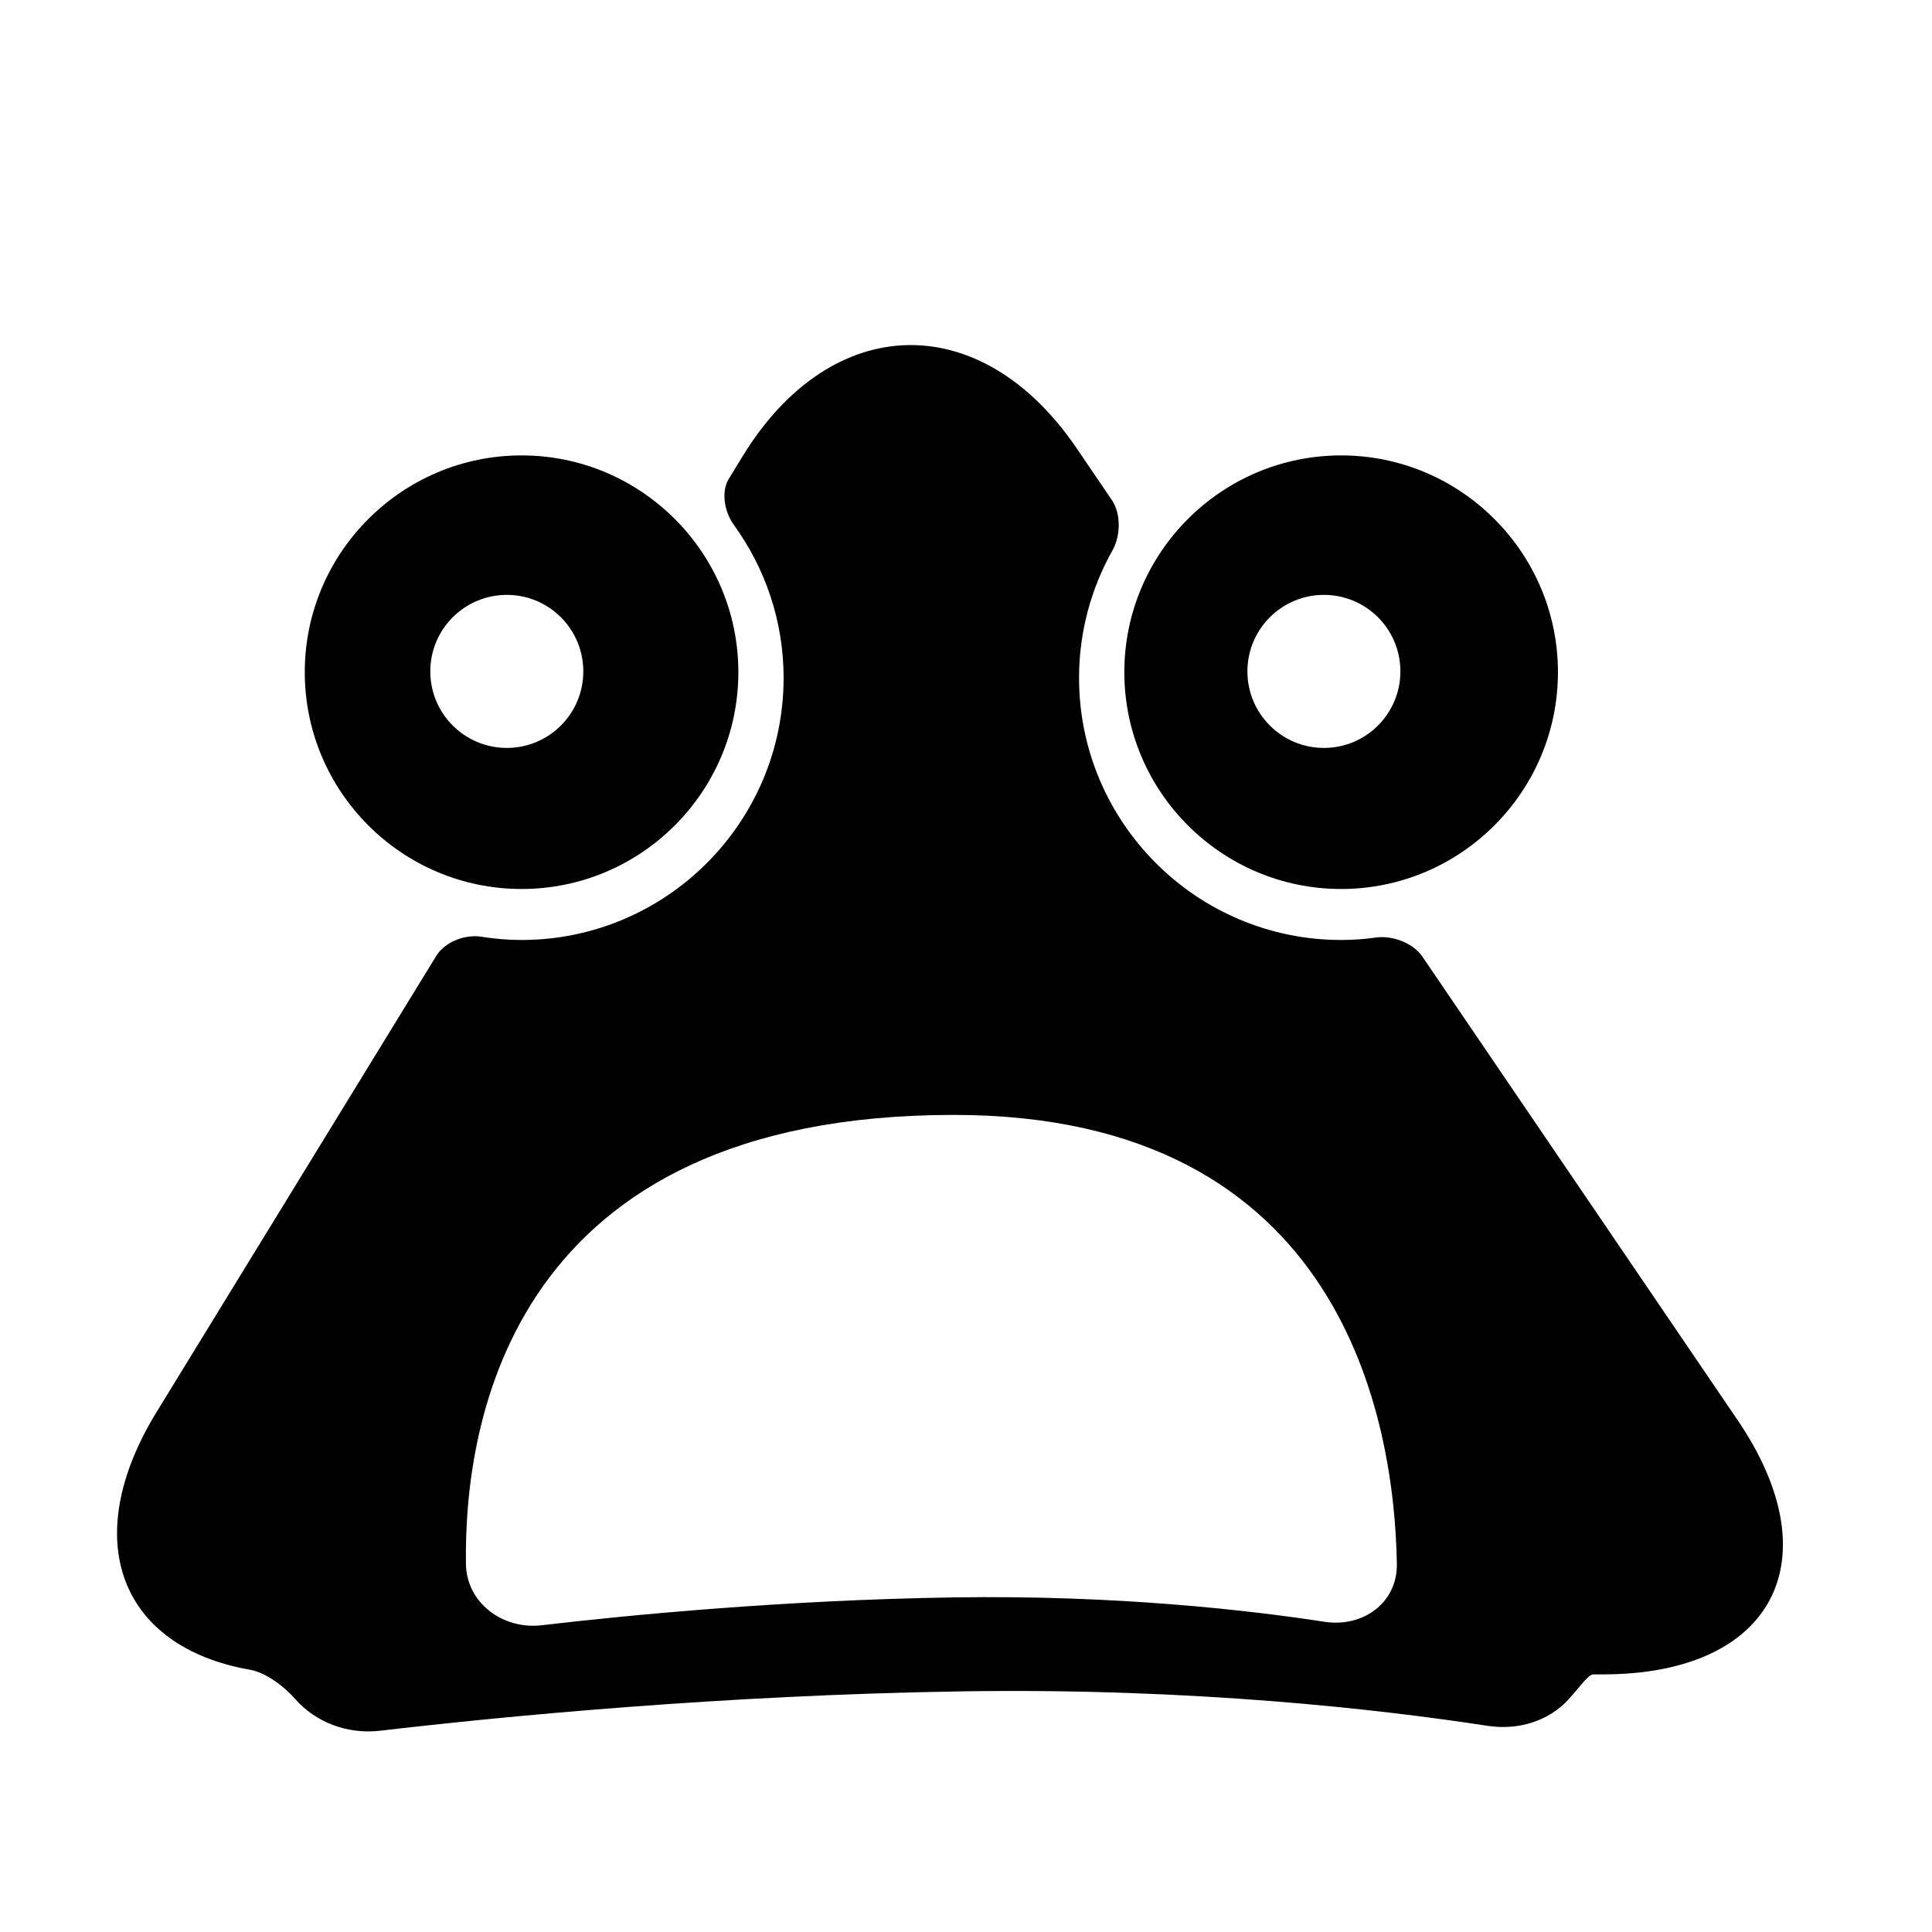
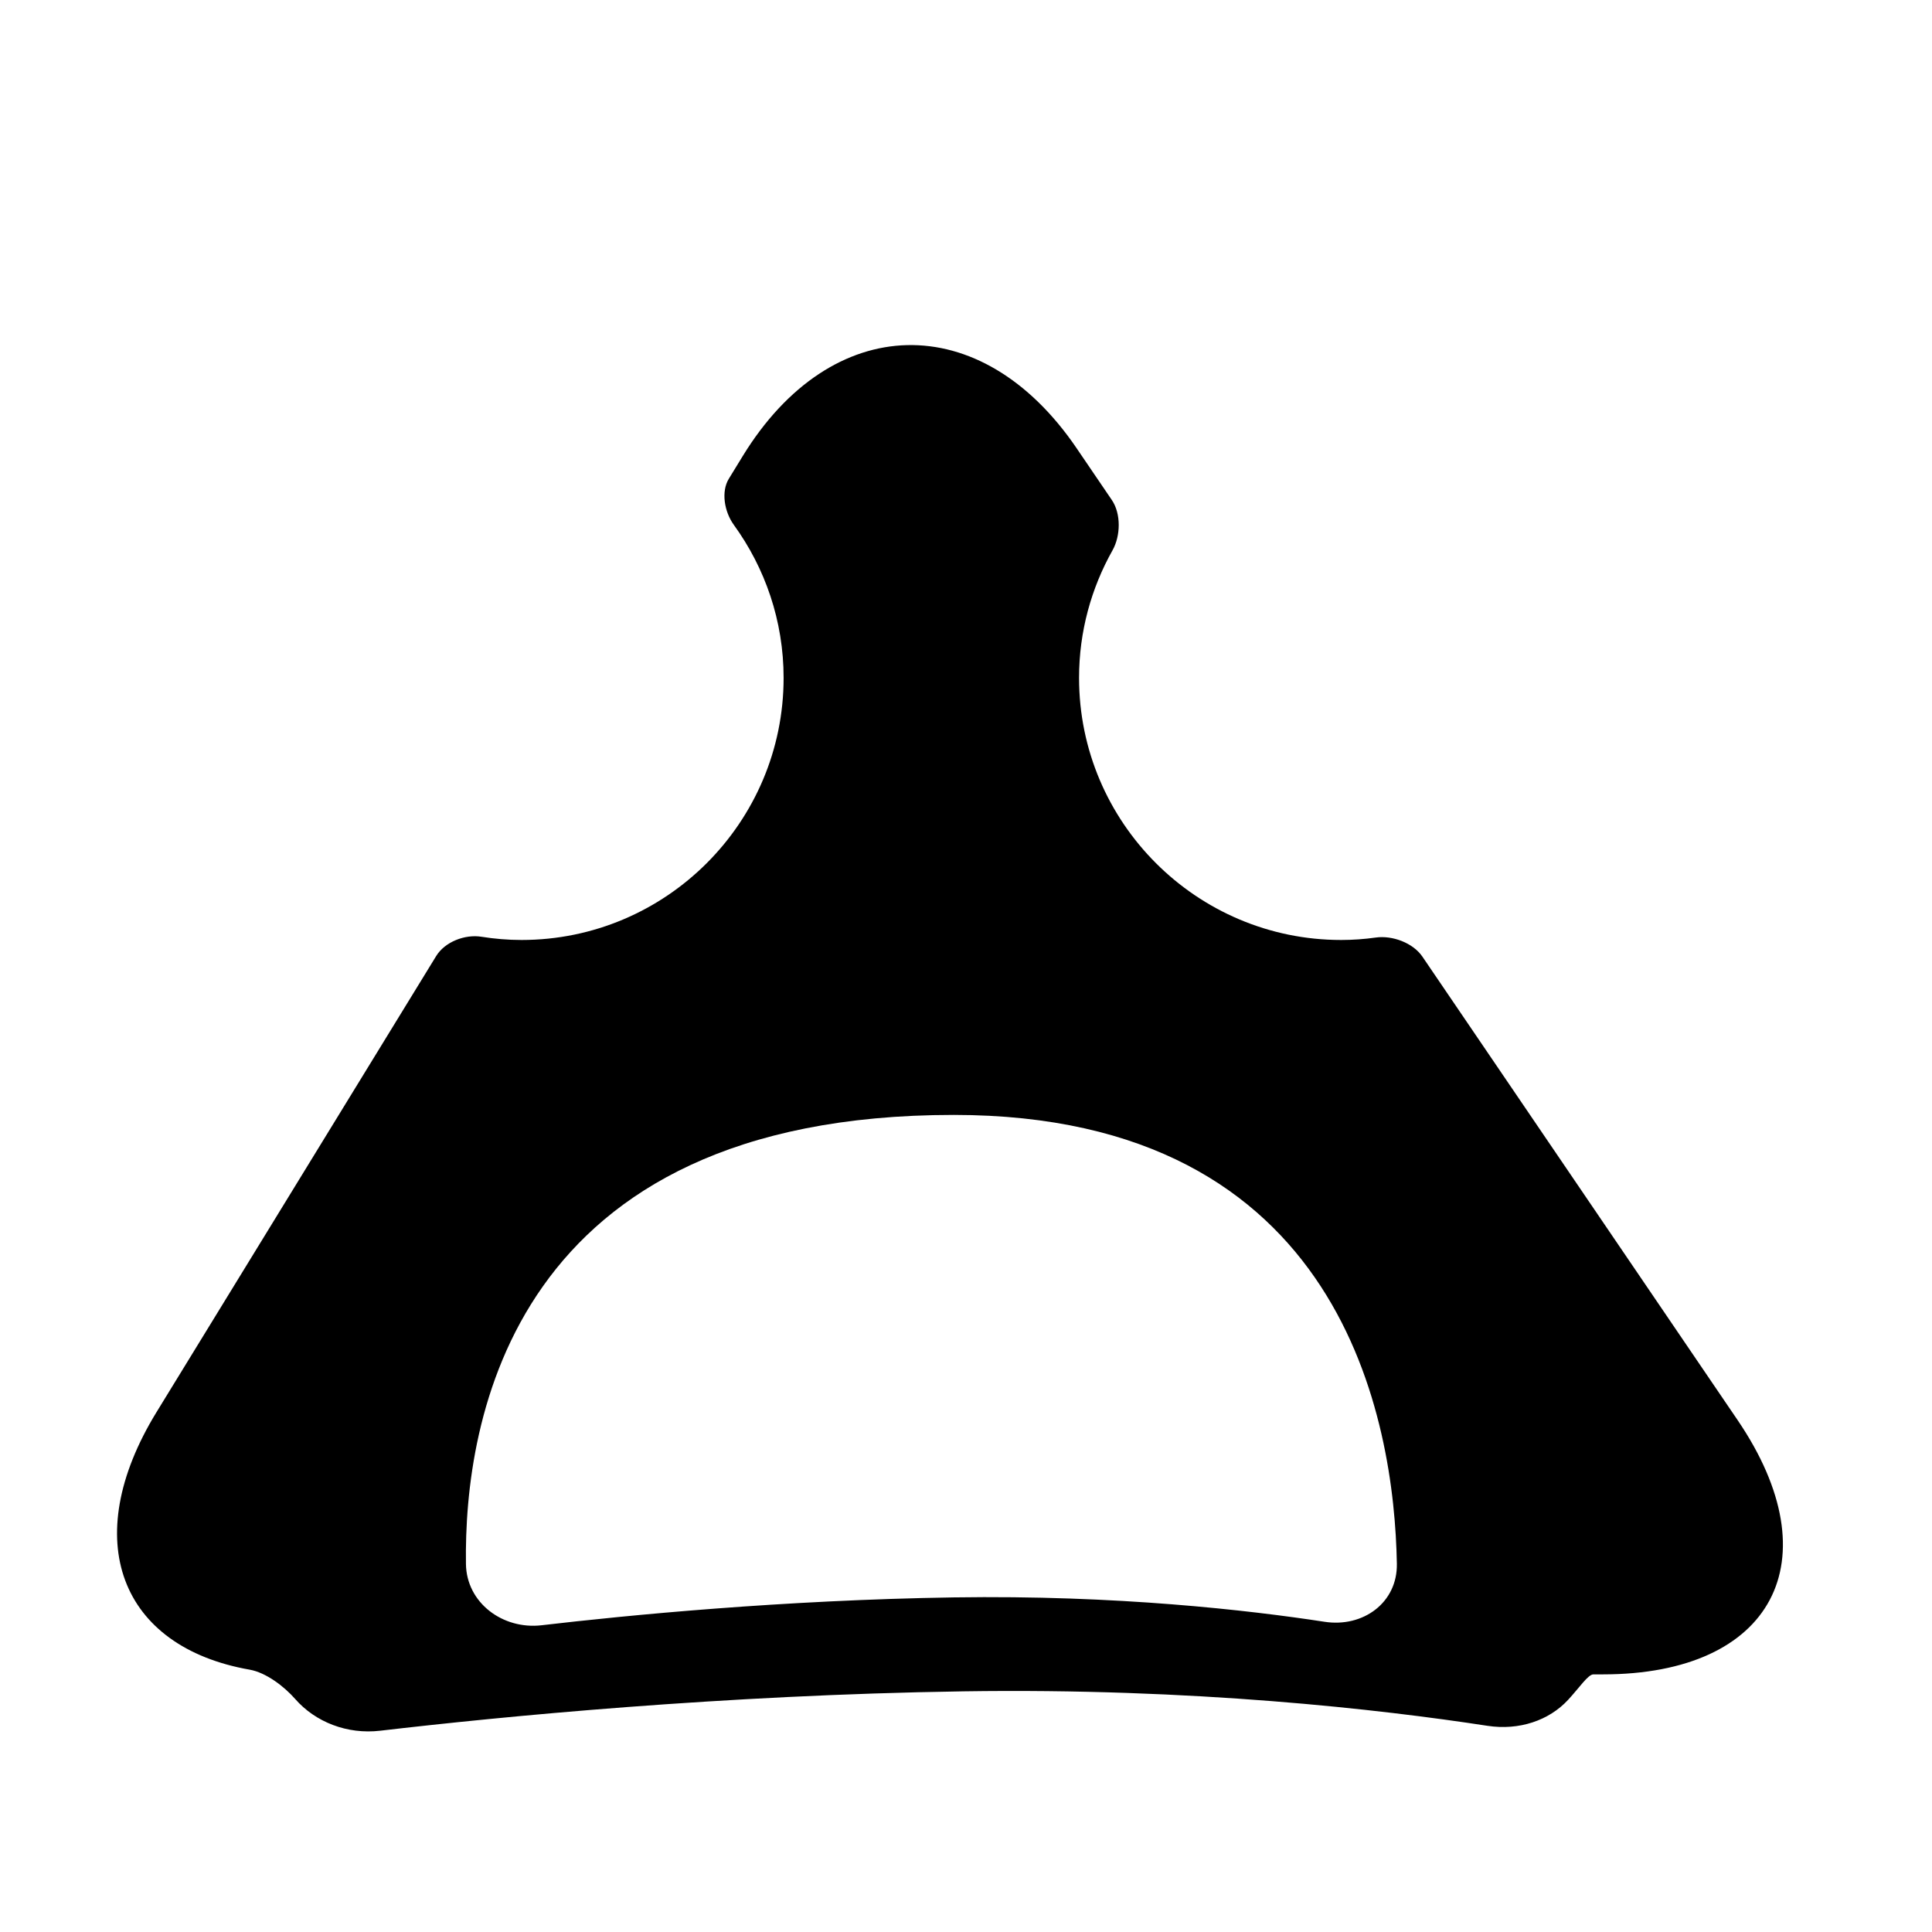
<svg xmlns="http://www.w3.org/2000/svg" version="1.1" id="Capa_1" x="0px" y="0px" width="64px" height="64px" viewBox="0 0 64 64" style="enable-background:new 0 0 64 64;" xml:space="preserve">
  <g>
-     <path d="M10.096,22.267c0,3.961,3.222,7.182,7.182,7.182c3.96,0,7.181-3.221,7.181-7.182c0-3.959-3.221-7.181-7.181-7.181   C13.318,15.086,10.096,18.308,10.096,22.267z M16.789,19.706c1.4,0,2.534,1.136,2.534,2.535c0,1.4-1.134,2.535-2.534,2.535   c-1.4,0-2.535-1.135-2.535-2.535C14.254,20.842,15.389,19.706,16.789,19.706z" />
-     <path d="M37.245,22.267c0,3.961,3.223,7.182,7.182,7.182c3.959,0,7.182-3.221,7.182-7.182c0-3.959-3.223-7.181-7.182-7.181   C40.468,15.086,37.245,18.308,37.245,22.267z M46.39,22.241c0,1.4-1.133,2.535-2.533,2.535c-1.4,0-2.535-1.135-2.535-2.535   c0-1.399,1.135-2.535,2.535-2.535C45.257,19.706,46.39,20.842,46.39,22.241z" />
    <path d="M9.779,56.282c0.664,0.759,1.716,1.18,2.819,1.05c4.023-0.47,11.306-1.182,19.305-1.304   c7.626-0.116,13.822,0.597,17.366,1.141c1.06,0.163,2.045-0.179,2.674-0.857c0.375-0.405,0.665-0.846,0.84-0.846h0.316   c5.627,0,7.625-3.773,4.459-8.427L47.119,31.69c-0.311-0.457-0.996-0.71-1.543-0.633c-0.376,0.053-0.759,0.081-1.149,0.081   c-4.787,0-8.682-3.895-8.682-8.682c0-1.535,0.405-2.974,1.108-4.225c0.271-0.481,0.287-1.213-0.023-1.669l-1.167-1.716   c-3.166-4.653-8.117-4.537-11.059,0.262c0,0-0.207,0.338-0.462,0.754c-0.255,0.416-0.155,1.081,0.169,1.528   c1.033,1.426,1.647,3.175,1.647,5.066c0,4.787-3.894,8.682-8.681,8.682c-0.453,0-0.896-0.038-1.329-0.107   c-0.545-0.088-1.21,0.168-1.499,0.639l-5.305,8.652l-3.958,6.455c-2.607,4.252-1.187,7.783,3.085,8.533   C8.814,55.406,9.415,55.866,9.779,56.282z M31.595,36.933c12.92,0,14.594,10.168,14.678,14.869   c0.022,1.289-1.118,2.118-2.394,1.922c-2.507-0.385-6.891-0.89-12.284-0.808c-5.659,0.087-10.81,0.59-13.656,0.923   c-1.282,0.149-2.486-0.741-2.504-2.03C15.368,47.11,16.917,36.933,31.595,36.933z" />
  </g>
</svg>